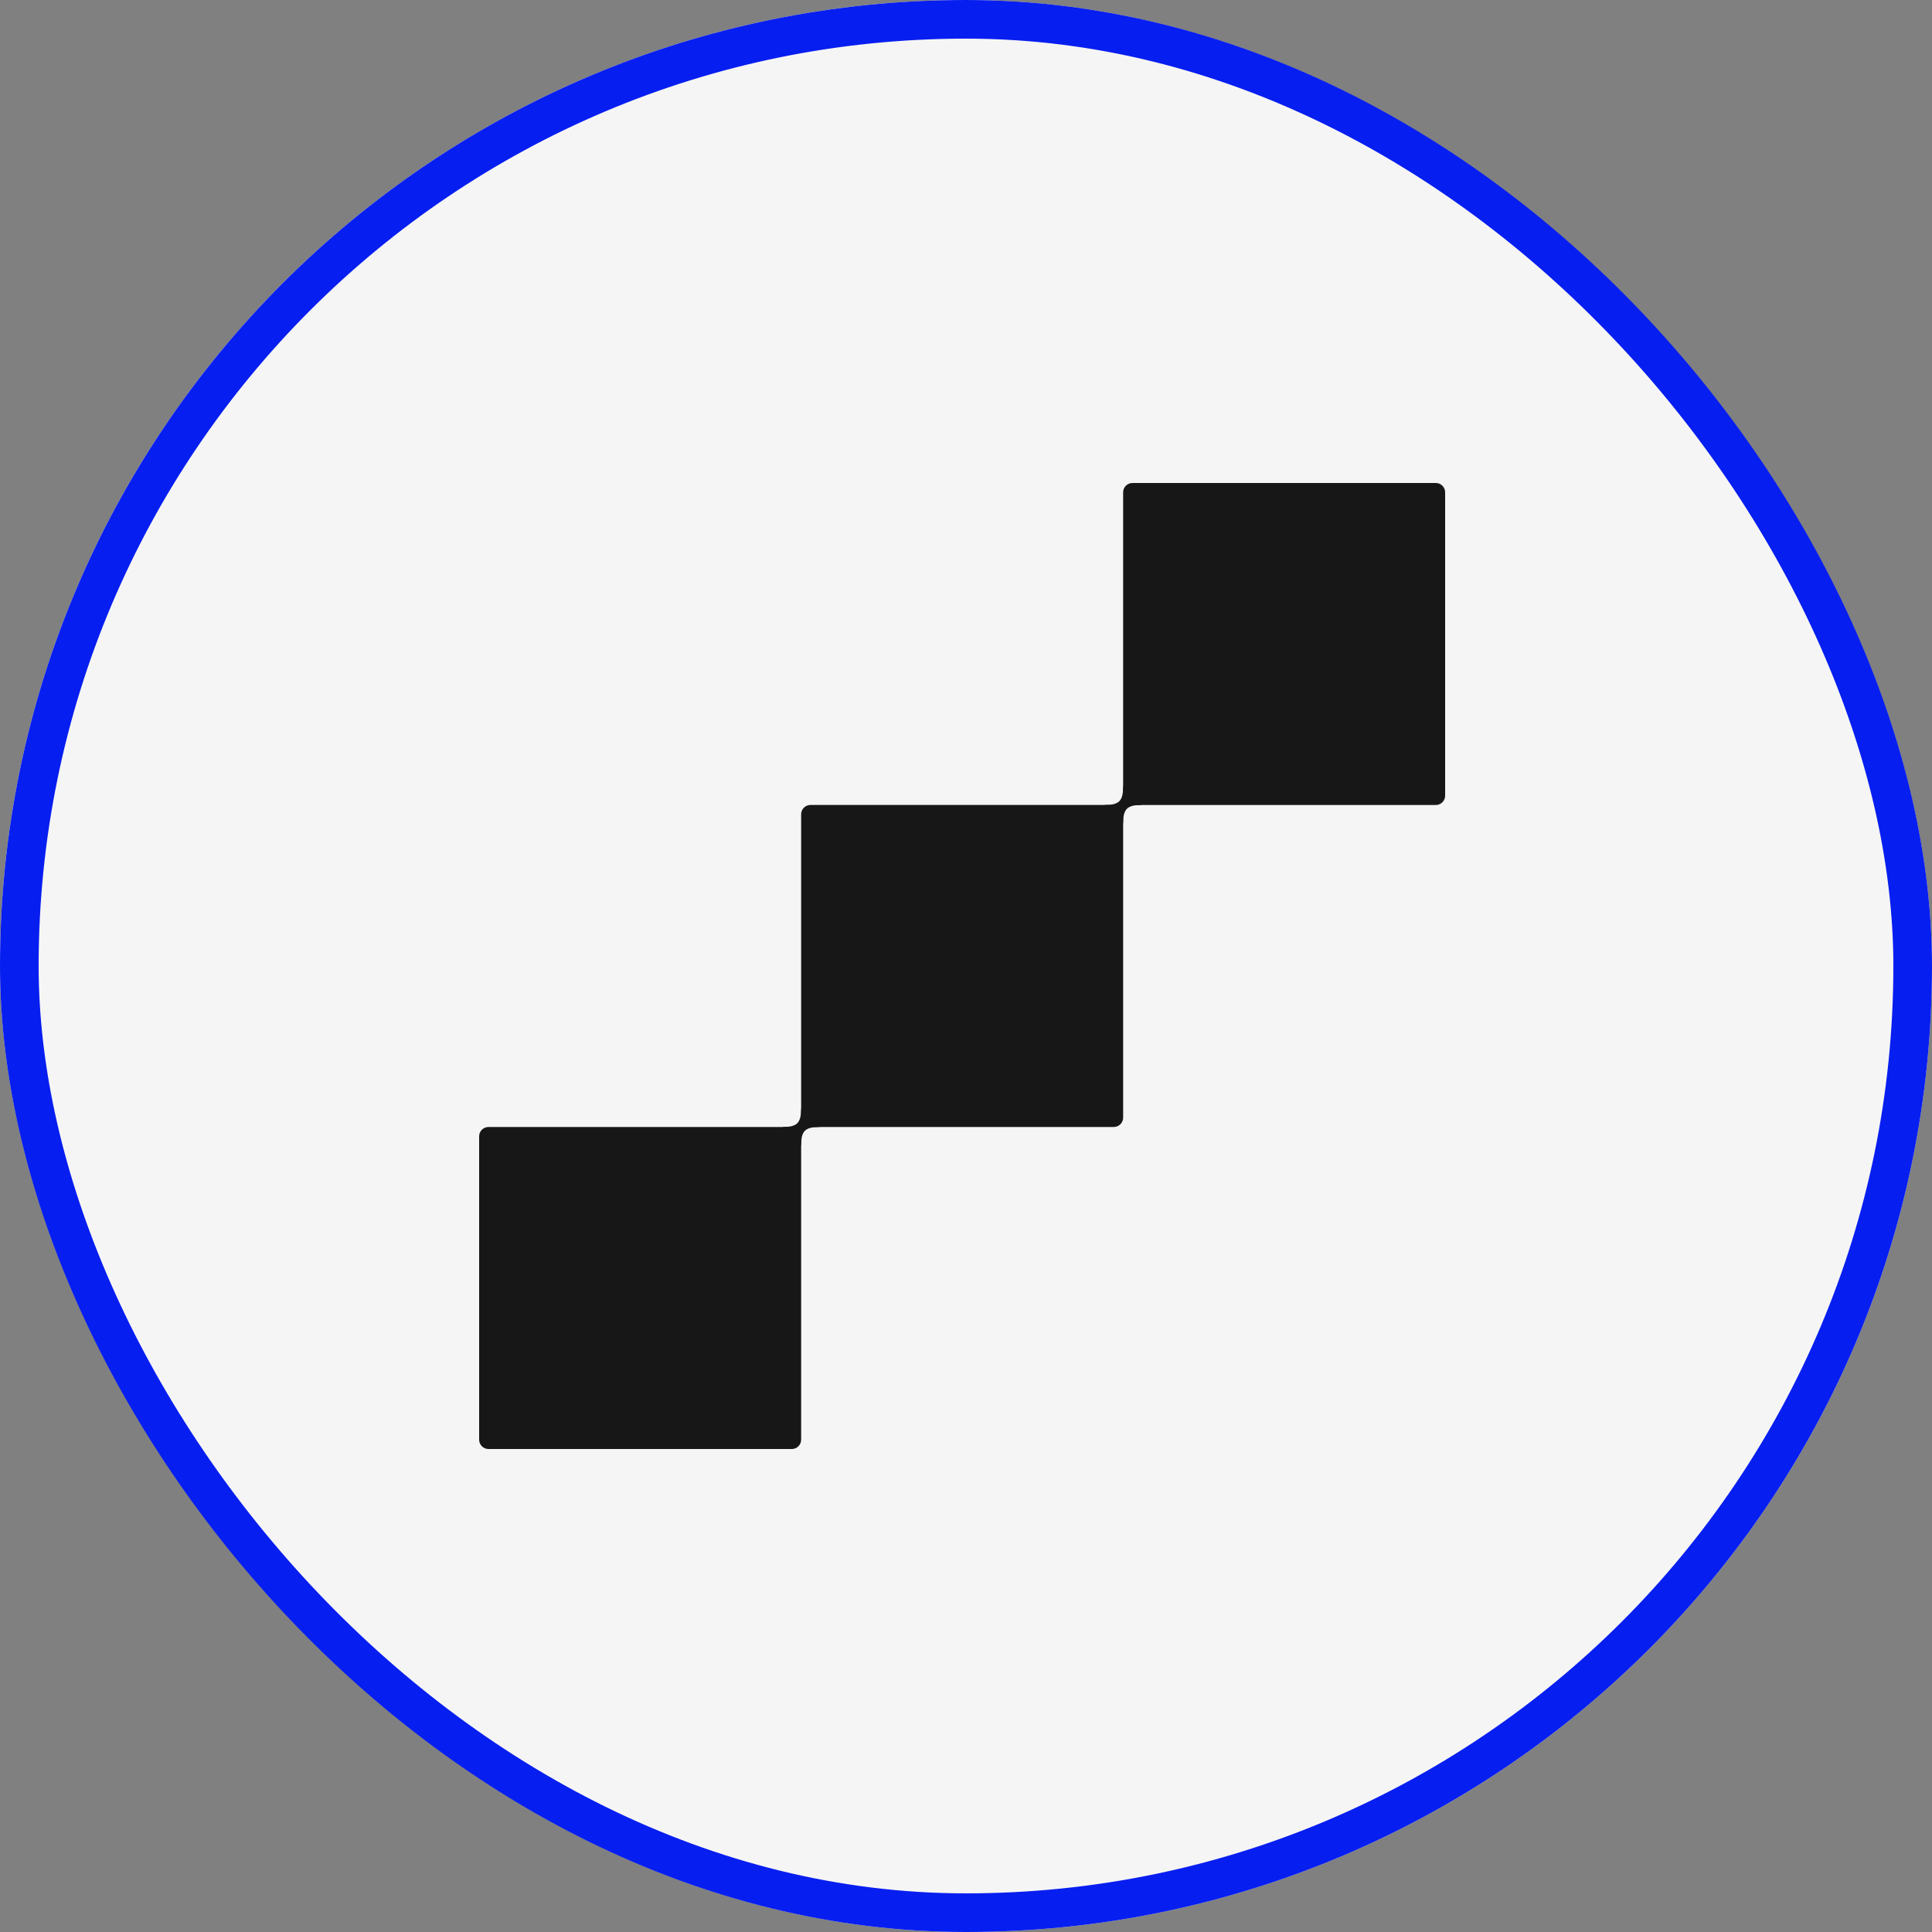
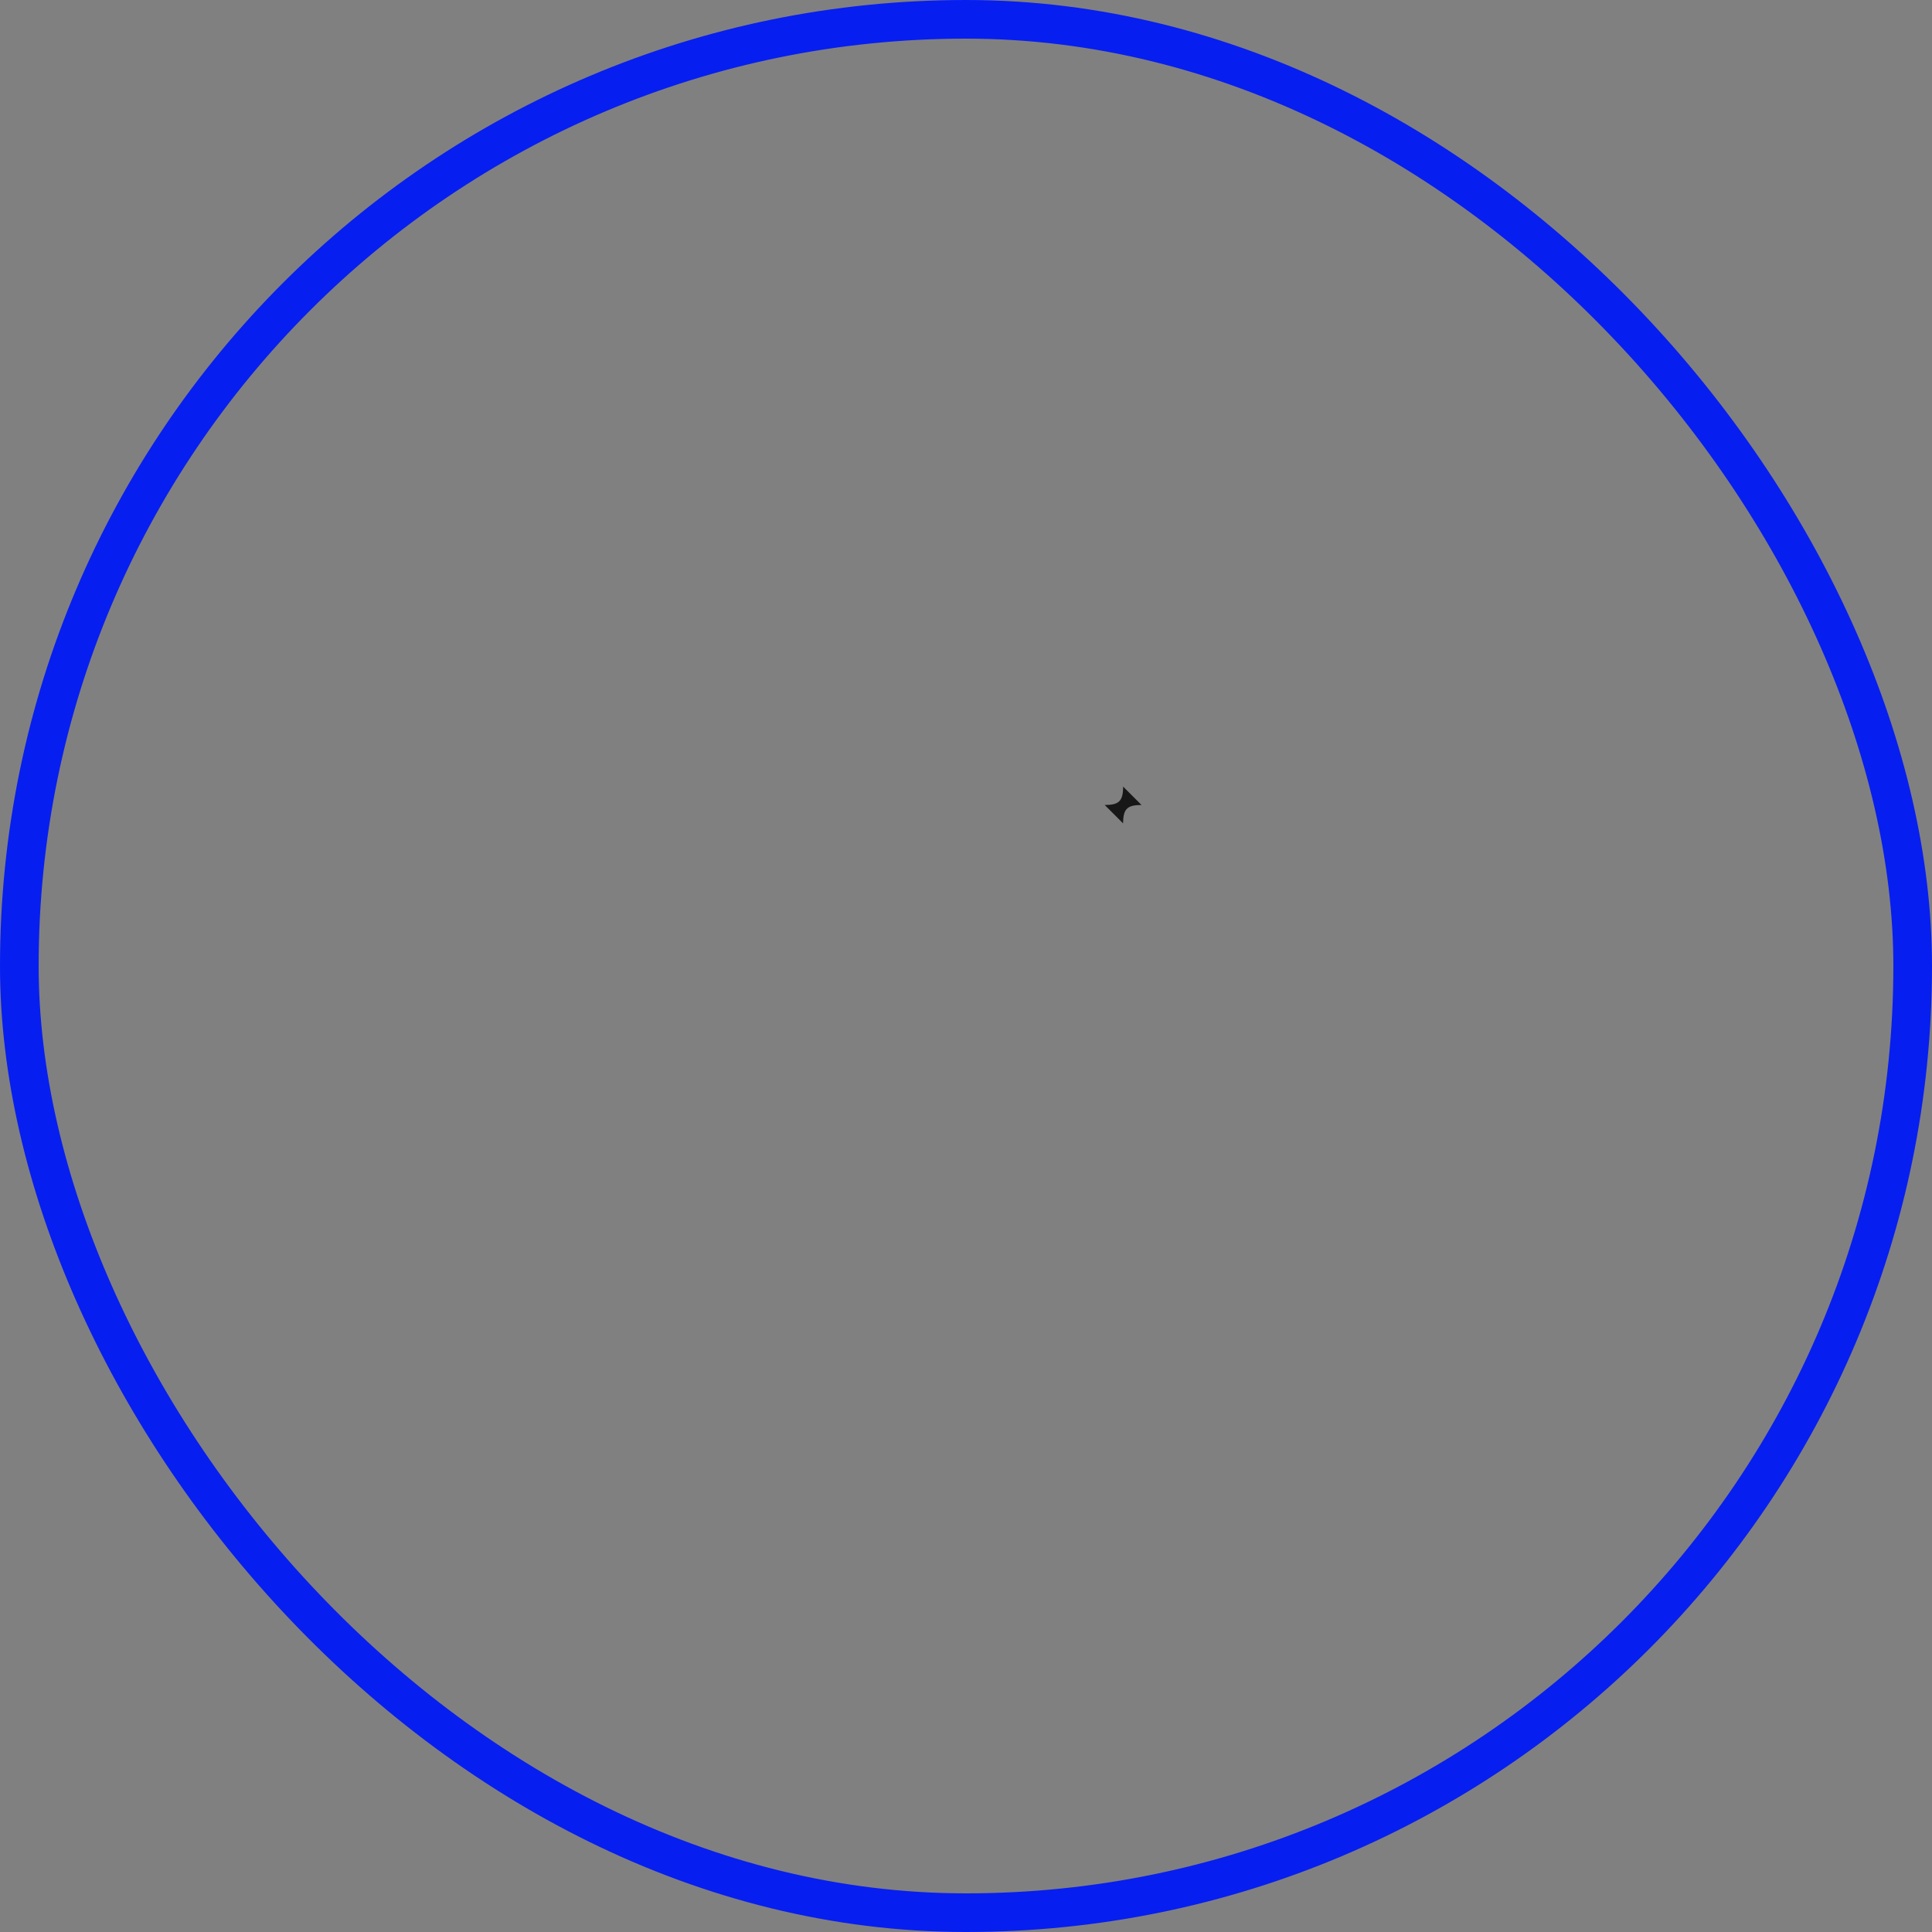
<svg xmlns="http://www.w3.org/2000/svg" width="250" height="250" viewBox="0 0 250 250" fill="none">
  <rect x="0" y="0" width="250" height="250" fill="#808080" stroke="none" />
-   <rect width="250" height="250" rx="125" fill="#F5F5F5" />
  <rect x="2.5" y="2.5" width="245" height="245" rx="122.5" stroke="#071EF0" stroke-width="5" />
-   <path d="M103.667 105.37C103.667 104.703 104.207 104.162 104.875 104.162H145.334V144.622C145.334 145.289 144.793 145.83 144.126 145.83H103.667V105.37Z" fill="#171717" />
-   <path d="M62 147.041C62 146.374 62.541 145.833 63.208 145.833H103.667V186.293C103.667 186.96 103.127 187.501 102.46 187.501H63.208C62.541 187.501 62 186.96 62 186.293V147.041Z" fill="#171717" />
-   <path d="M145.333 63.708C145.333 63.041 145.873 62.5 146.54 62.5H185.792C186.459 62.5 187 63.041 187 63.708V102.96C187 103.627 186.459 104.167 185.792 104.167H145.333V63.708Z" fill="#171717" />
-   <path d="M106.046 145.833C104.2 145.832 103.663 146.335 103.665 148.214L101.284 145.833C103.116 145.834 103.664 145.338 103.665 143.452L106.046 145.833Z" fill="#171717" />
  <path d="M147.713 104.166C145.868 104.165 145.33 104.668 145.332 106.547L142.951 104.166C144.783 104.167 145.331 103.671 145.332 101.785L147.713 104.166Z" fill="#171717" />
</svg>